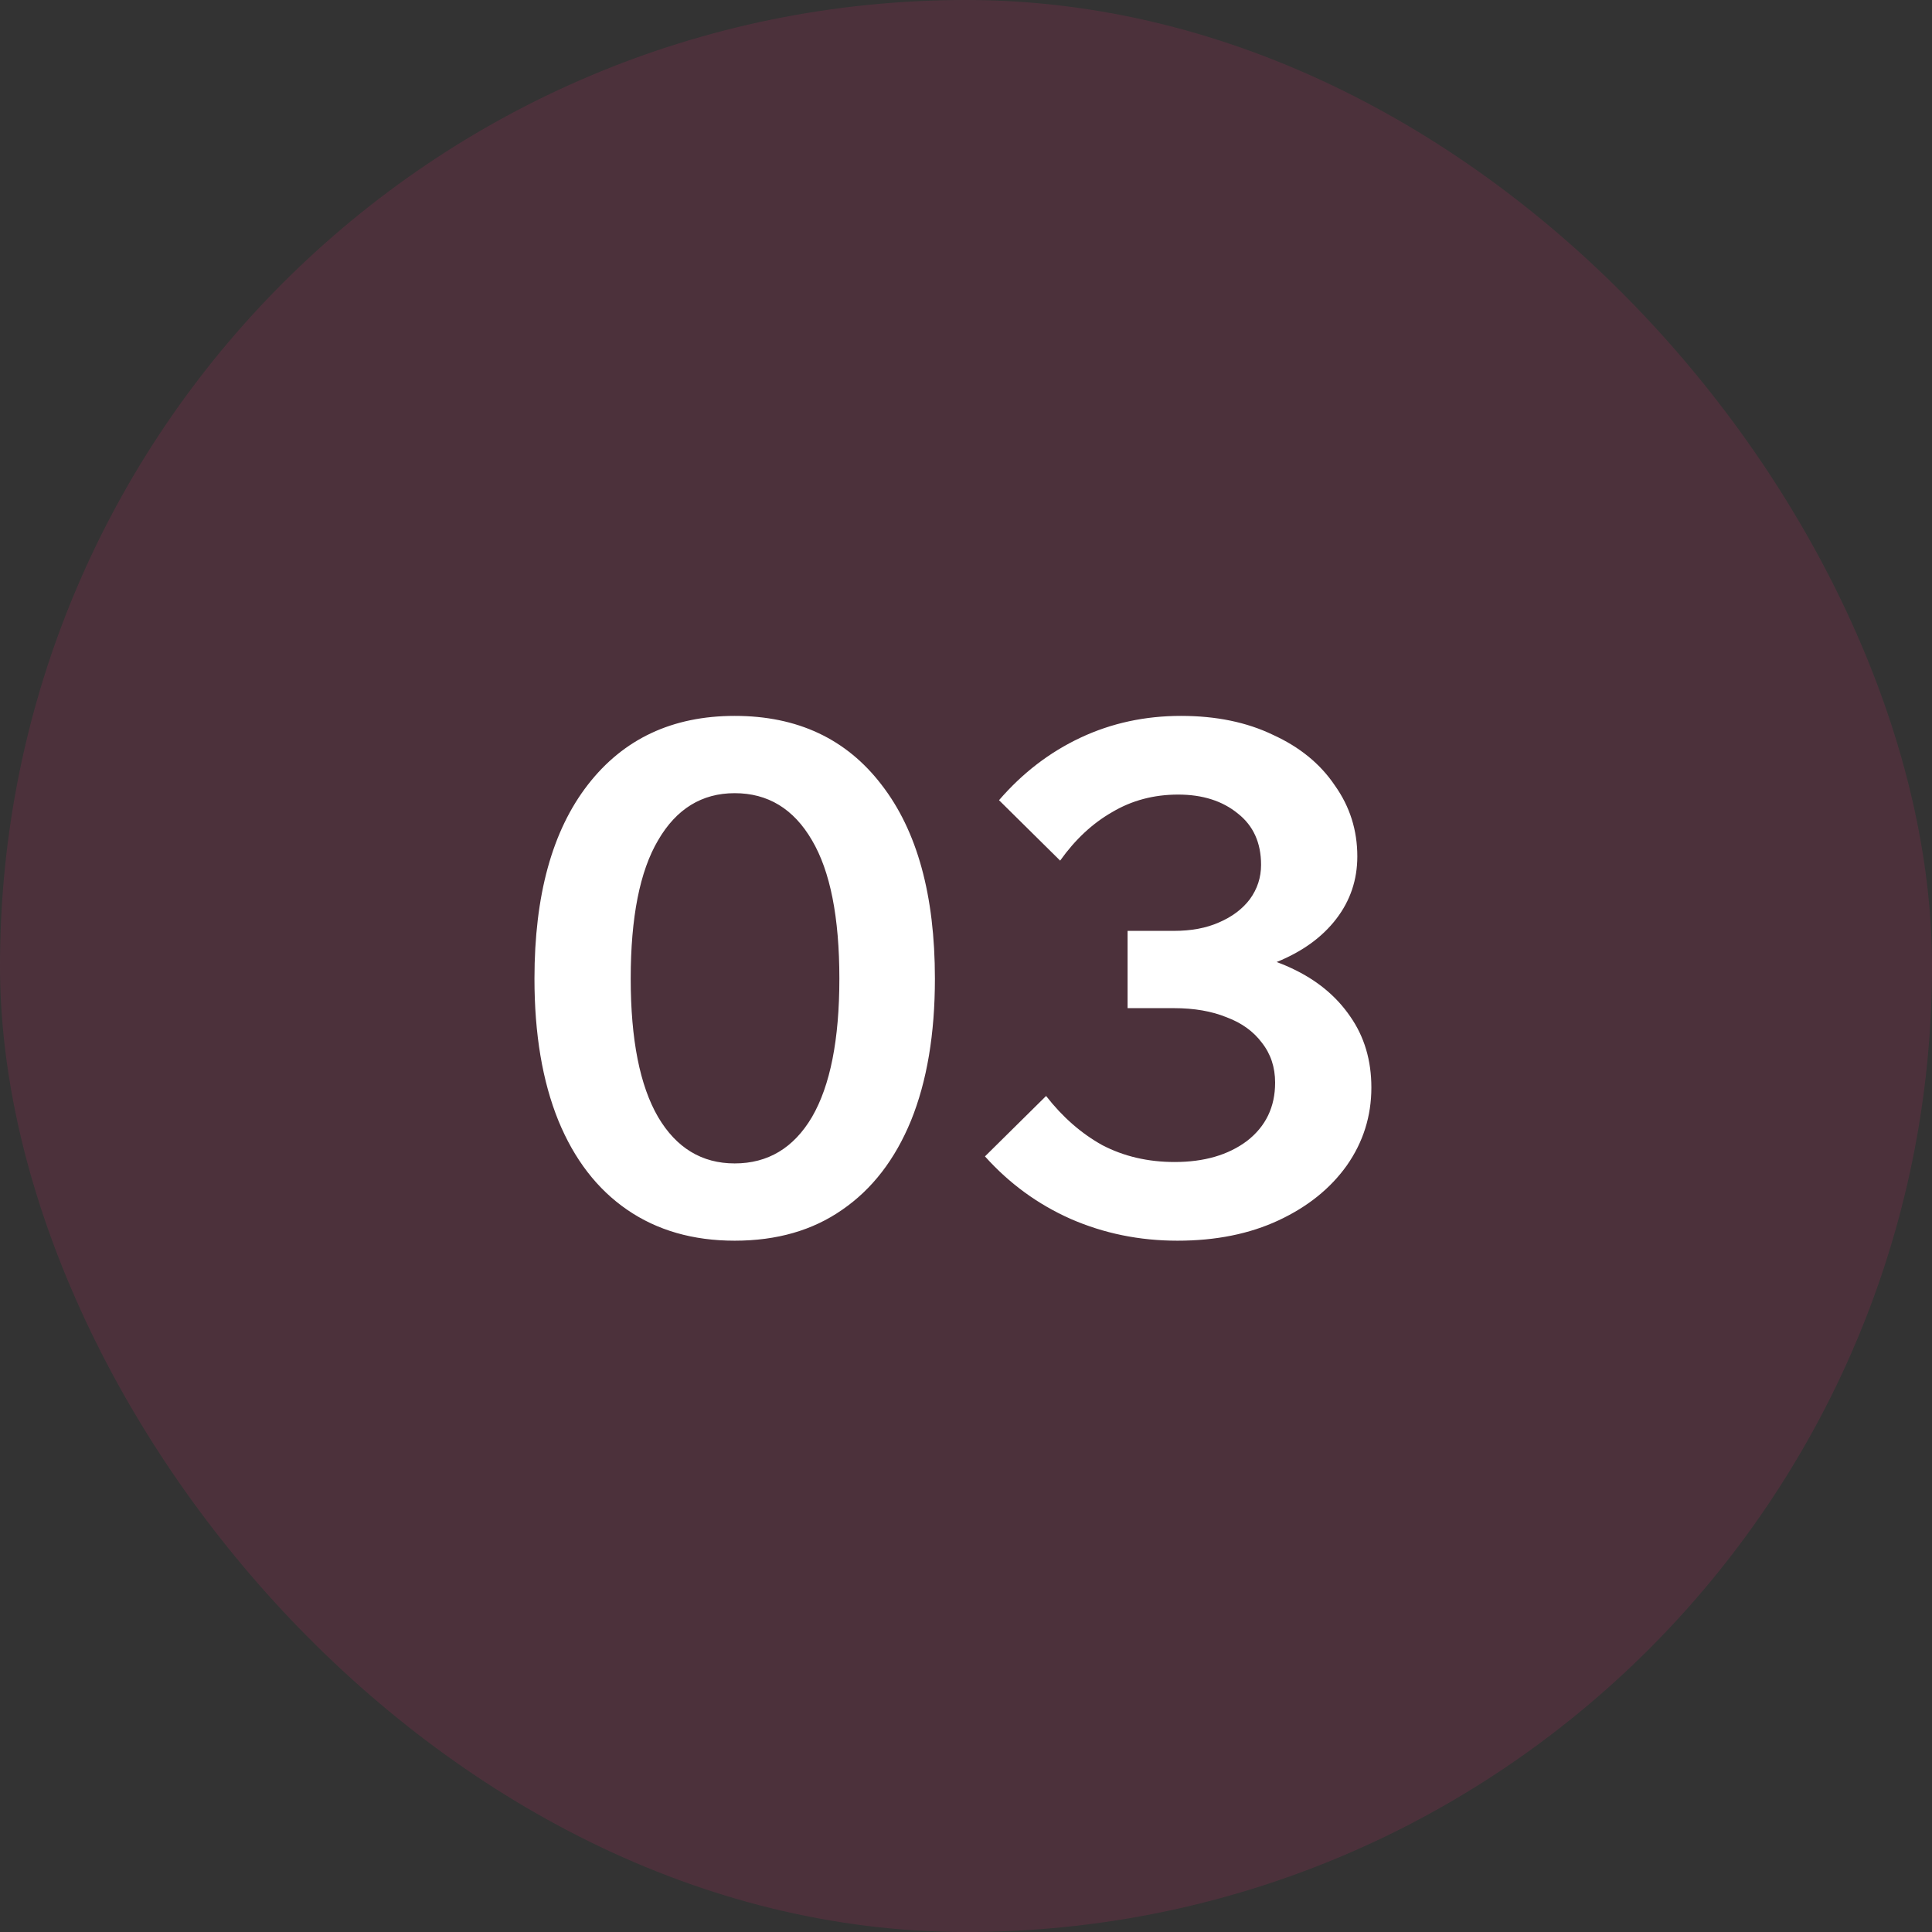
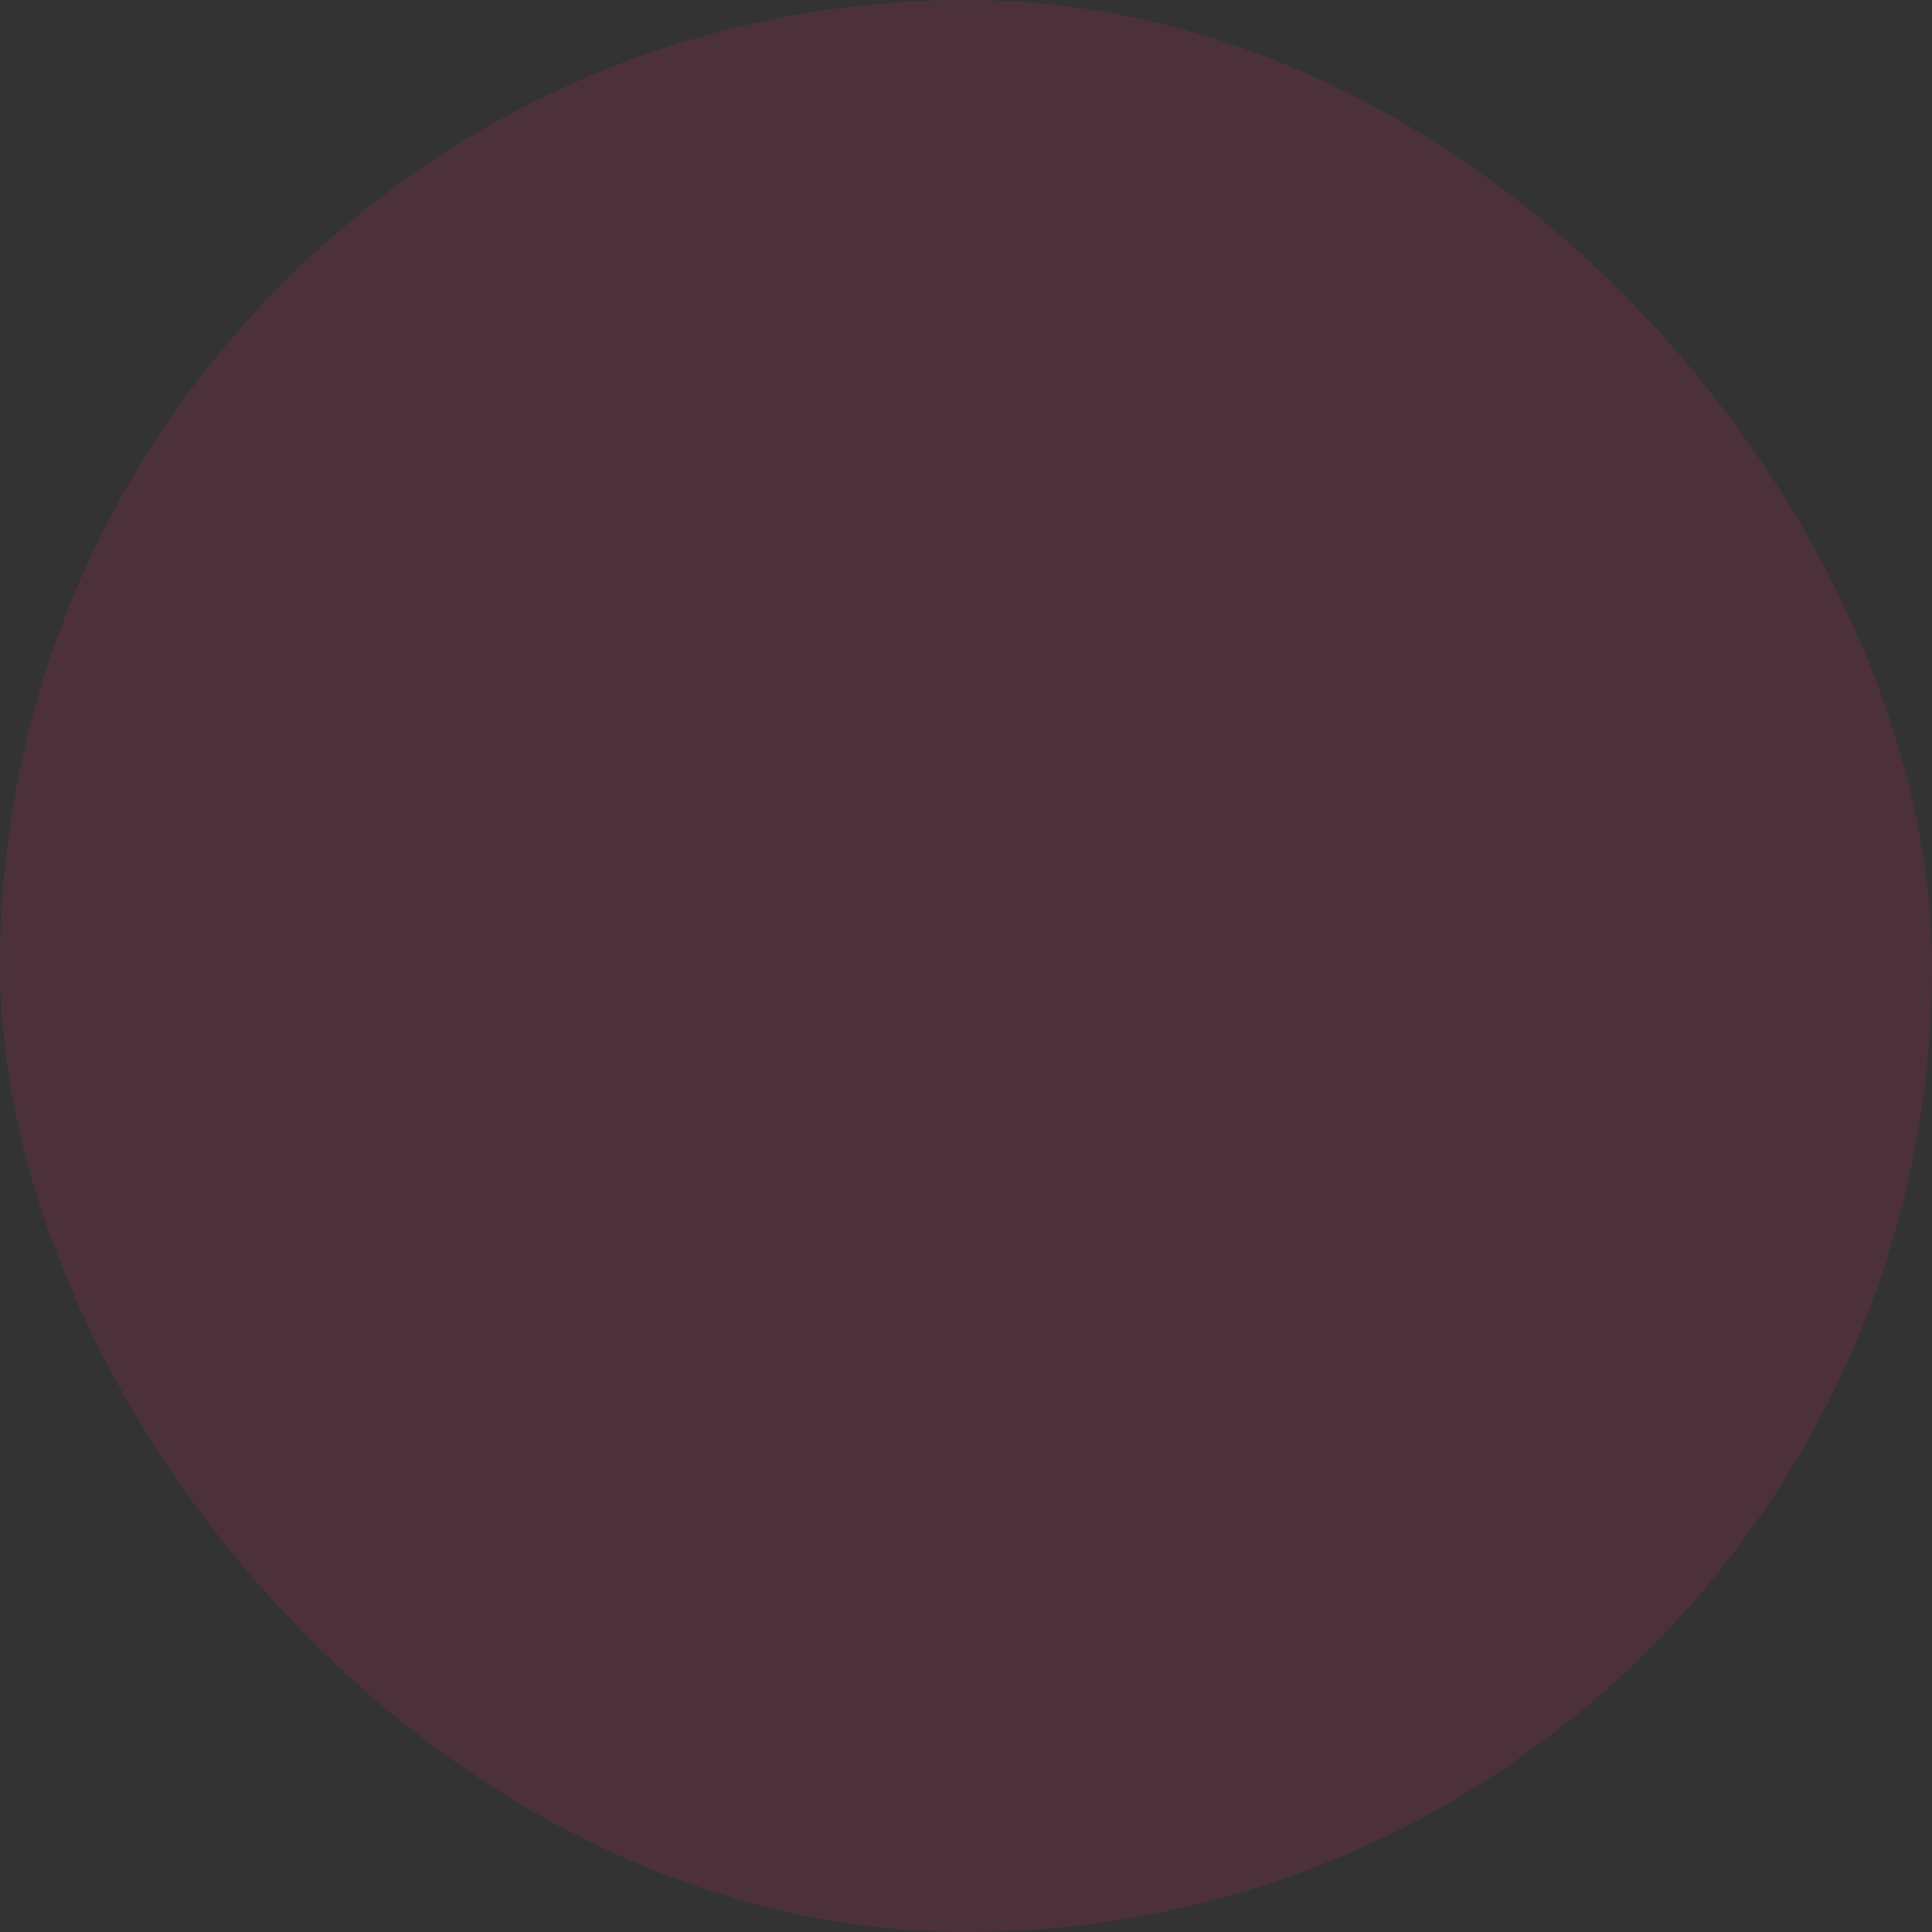
<svg xmlns="http://www.w3.org/2000/svg" width="44" height="44" viewBox="0 0 44 44" fill="none">
  <rect x="0" y="0" width="44" height="44" fill="#333333" stroke="none" />
  <rect width="44" height="44" rx="22" fill="#DC296C" fill-opacity="0.15" />
-   <path d="M16.732 28.256C15.783 28.256 14.967 28.021 14.284 27.552C13.601 27.083 13.079 26.405 12.716 25.52C12.353 24.624 12.172 23.547 12.172 22.288C12.172 20.389 12.577 18.917 13.388 17.872C14.199 16.827 15.313 16.304 16.732 16.304C18.161 16.304 19.276 16.827 20.076 17.872C20.887 18.917 21.292 20.389 21.292 22.288C21.292 23.547 21.111 24.624 20.748 25.52C20.385 26.405 19.863 27.083 19.18 27.552C18.508 28.021 17.692 28.256 16.732 28.256ZM16.732 26.496C17.489 26.496 18.076 26.144 18.492 25.44C18.908 24.725 19.116 23.675 19.116 22.288C19.116 20.891 18.908 19.84 18.492 19.136C18.076 18.421 17.489 18.064 16.732 18.064C15.985 18.064 15.404 18.421 14.988 19.136C14.572 19.84 14.364 20.891 14.364 22.288C14.364 23.675 14.572 24.725 14.988 25.44C15.404 26.144 15.985 26.496 16.732 26.496ZM22.432 26.336L23.824 24.96C24.198 25.44 24.624 25.813 25.104 26.08C25.595 26.336 26.144 26.464 26.752 26.464C27.424 26.464 27.974 26.304 28.4 25.984C28.827 25.653 29.04 25.211 29.04 24.656C29.04 24.304 28.939 24 28.736 23.744C28.544 23.488 28.278 23.296 27.936 23.168C27.595 23.029 27.195 22.96 26.736 22.96H25.68V21.2H26.736C27.131 21.2 27.472 21.136 27.76 21.008C28.059 20.88 28.294 20.704 28.464 20.48C28.635 20.245 28.72 19.984 28.72 19.696C28.72 19.195 28.544 18.805 28.192 18.528C27.84 18.24 27.387 18.096 26.832 18.096C26.278 18.096 25.776 18.229 25.328 18.496C24.88 18.752 24.486 19.12 24.144 19.6L22.752 18.224C23.286 17.605 23.904 17.131 24.608 16.8C25.312 16.469 26.075 16.304 26.896 16.304C27.696 16.304 28.395 16.448 28.992 16.736C29.6 17.013 30.07 17.397 30.4 17.888C30.742 18.368 30.912 18.907 30.912 19.504C30.912 20.037 30.752 20.512 30.432 20.928C30.112 21.344 29.664 21.669 29.088 21.904C28.512 22.128 27.84 22.24 27.072 22.24L27.44 21.648C28.187 21.648 28.843 21.781 29.408 22.048C29.984 22.315 30.432 22.683 30.752 23.152C31.072 23.611 31.232 24.149 31.232 24.768C31.232 25.419 31.046 26.011 30.672 26.544C30.299 27.067 29.782 27.483 29.12 27.792C28.459 28.101 27.691 28.256 26.816 28.256C25.952 28.256 25.142 28.091 24.384 27.76C23.638 27.429 22.987 26.955 22.432 26.336Z" fill="white" />
</svg>